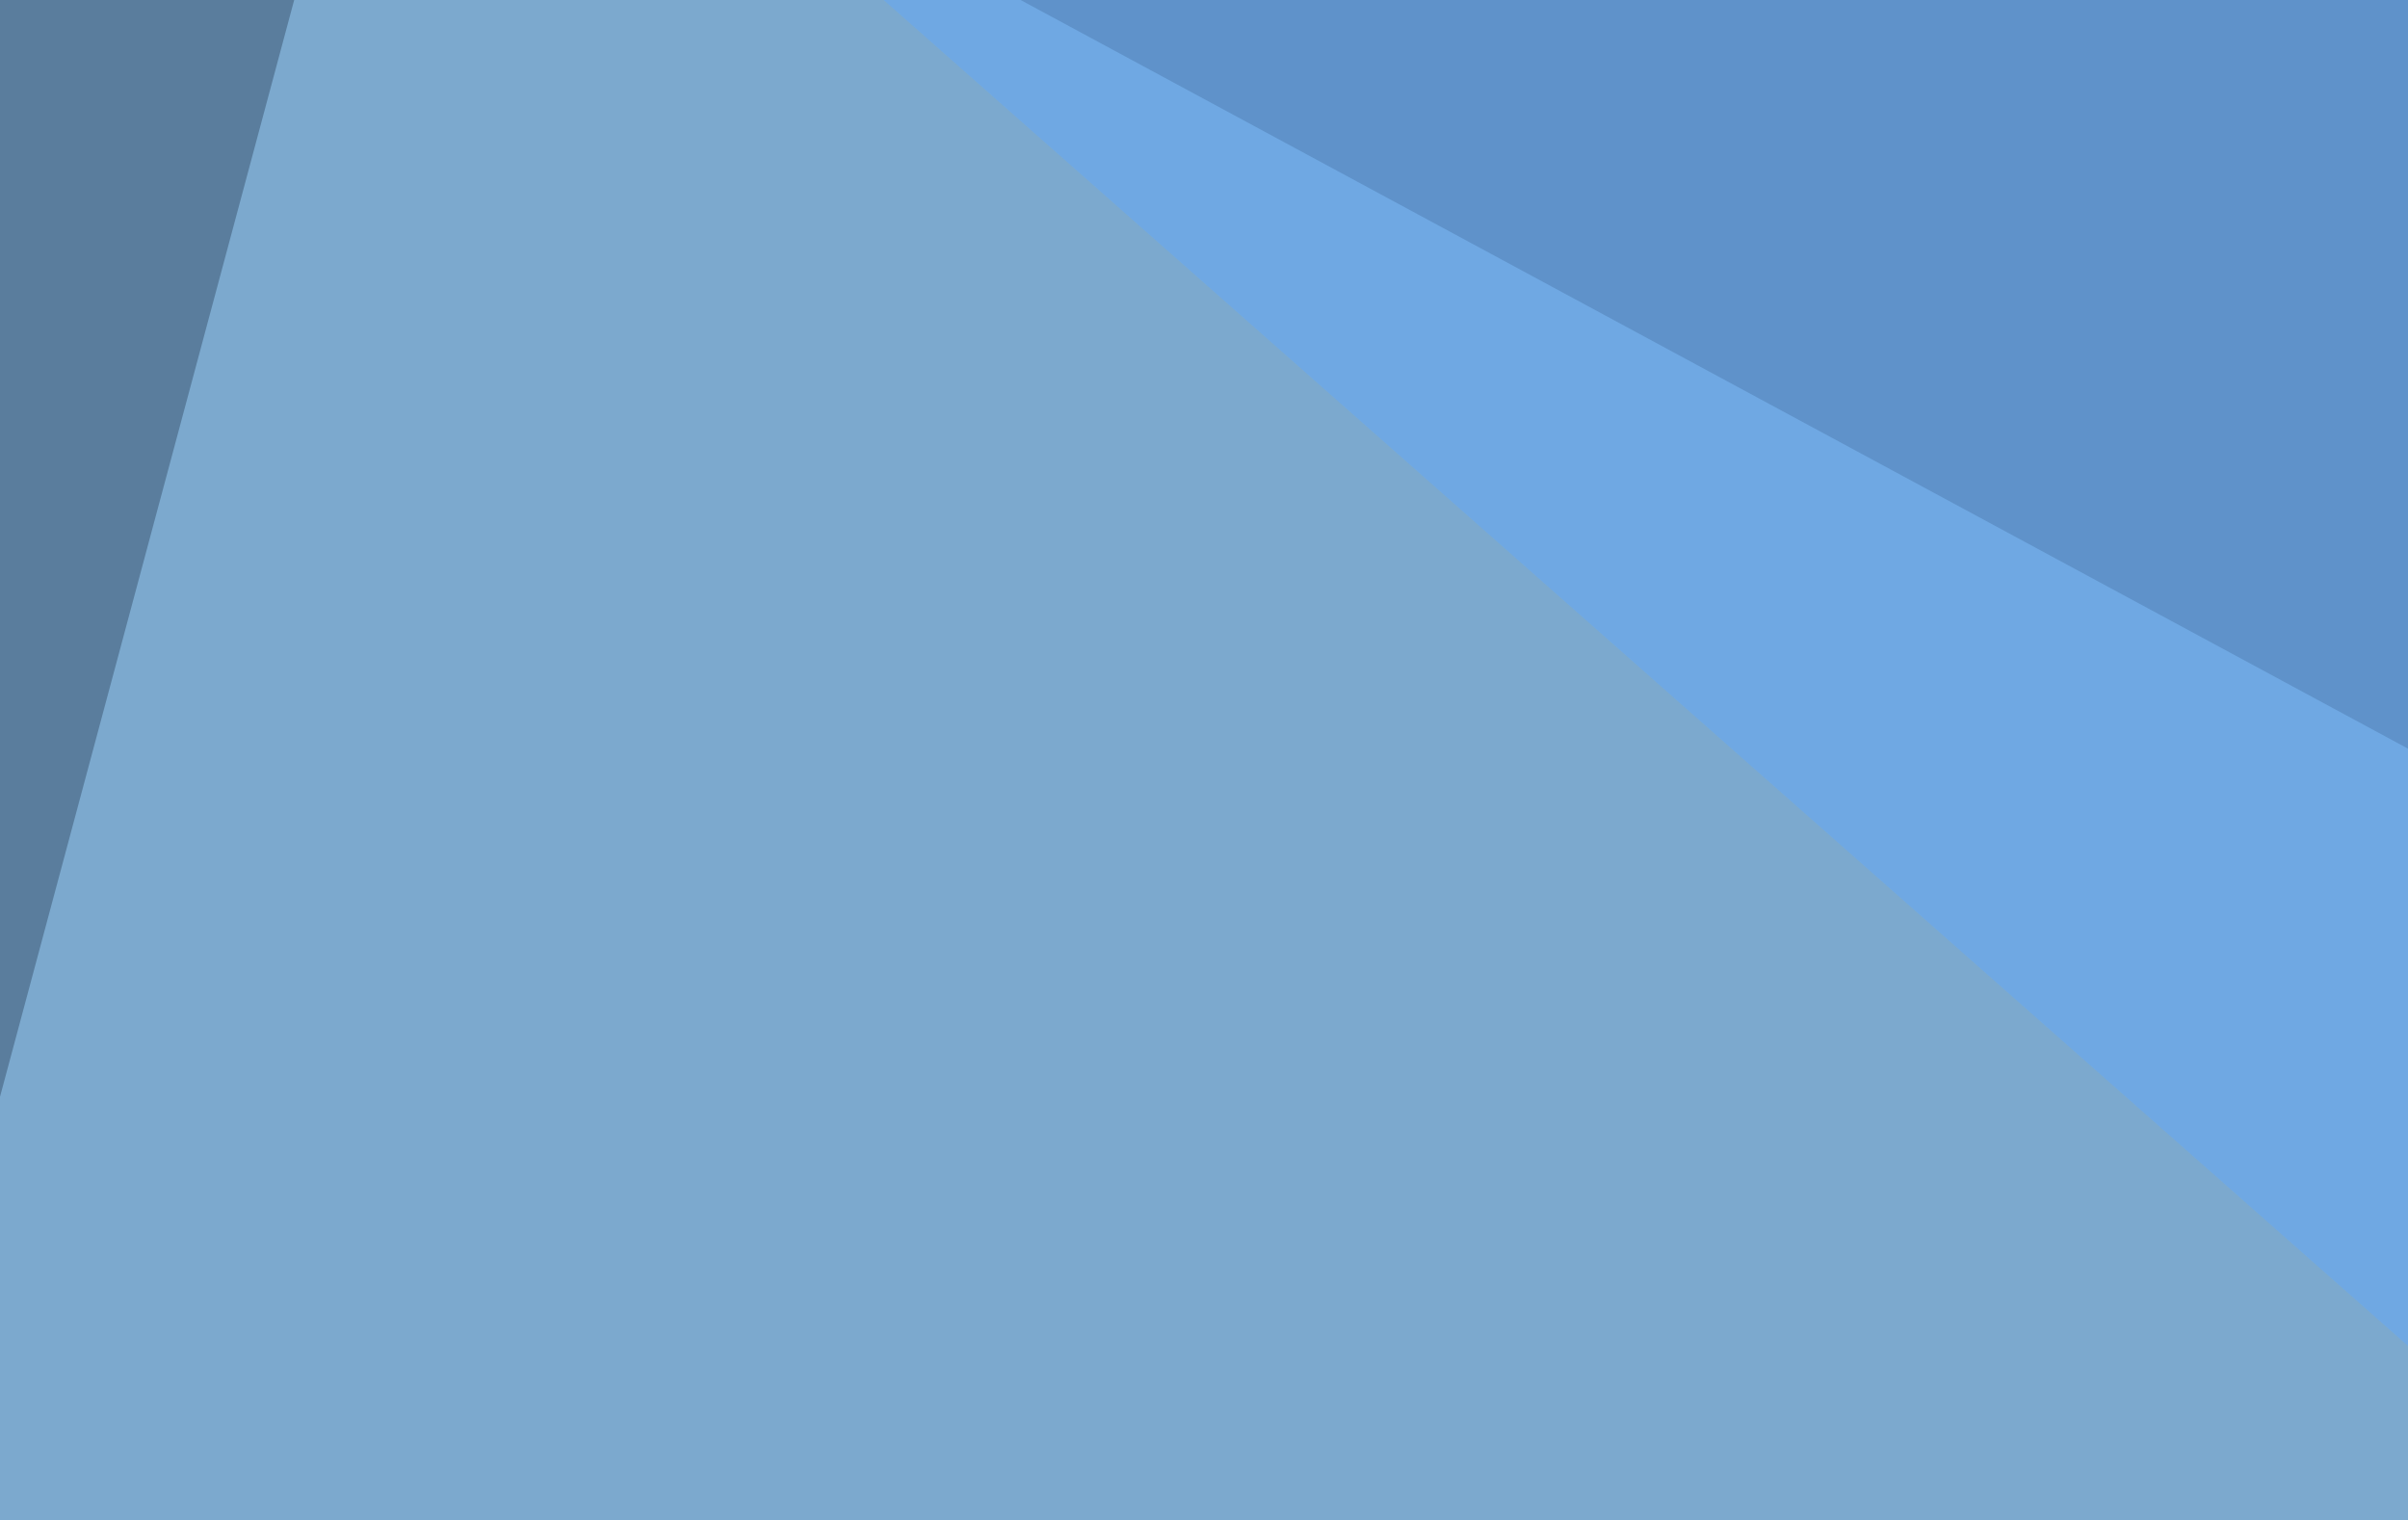
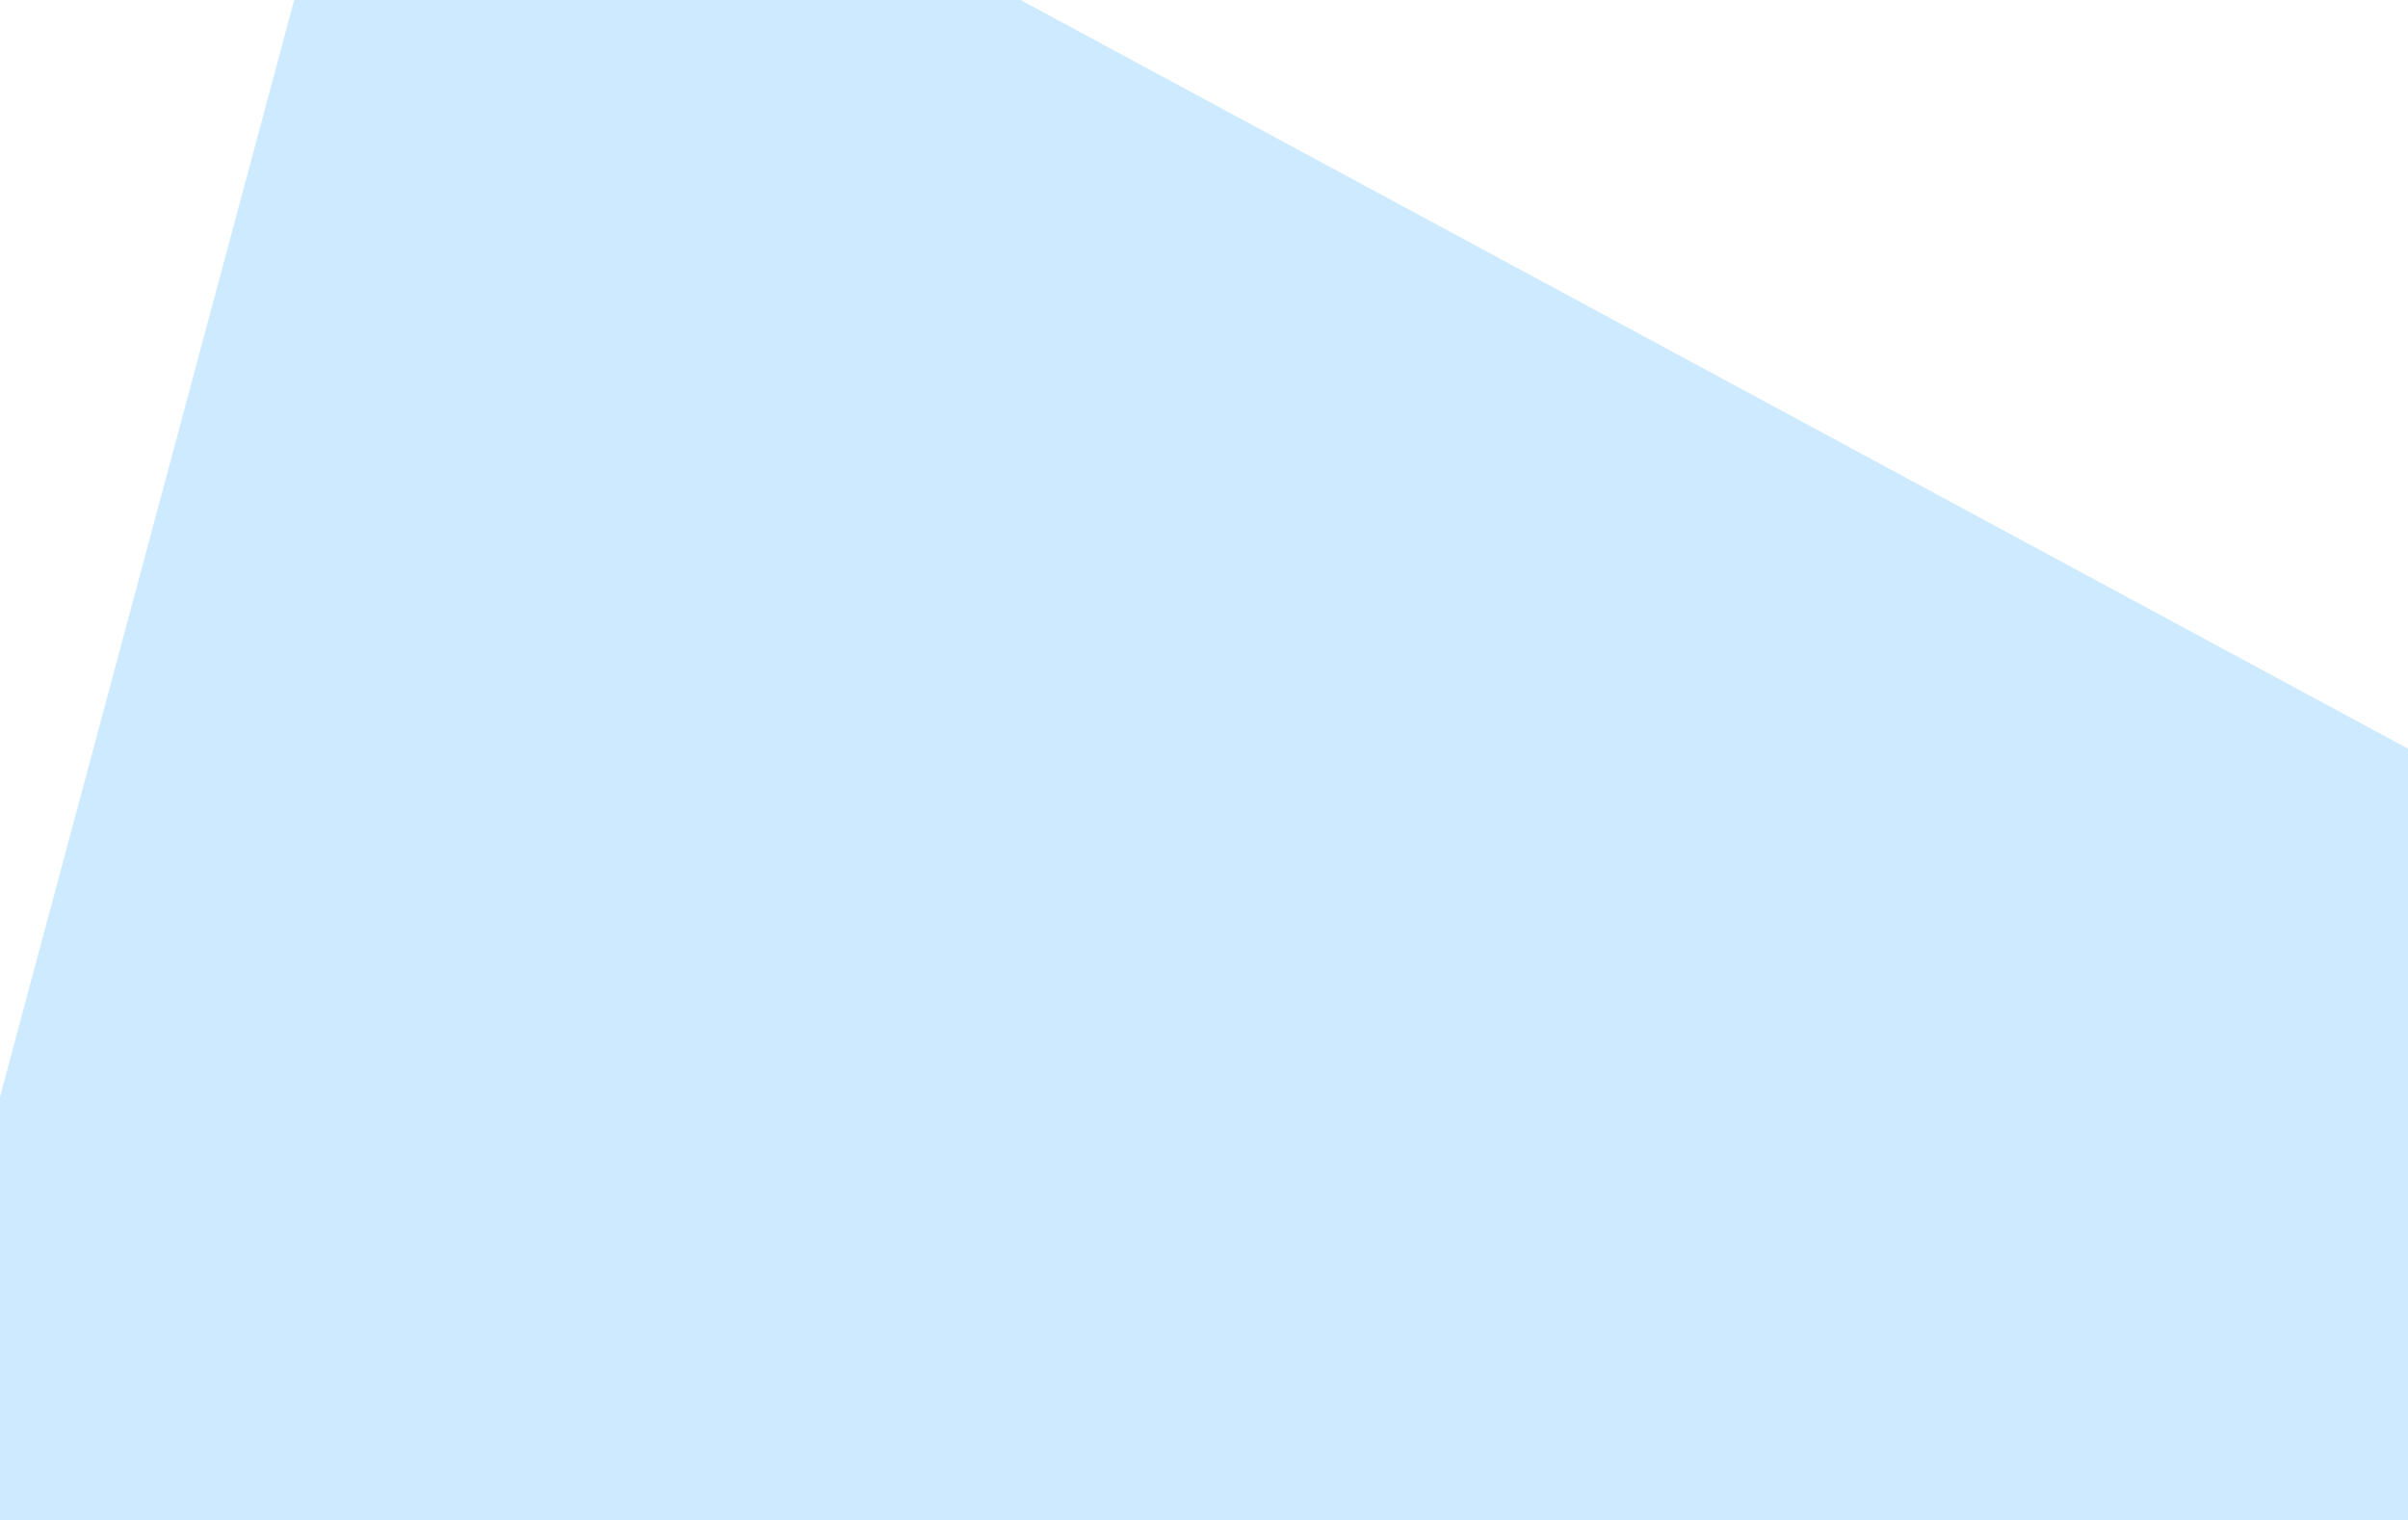
<svg xmlns="http://www.w3.org/2000/svg" width="320" height="202">
  <filter id="a">
    <feGaussianBlur stdDeviation="55" />
  </filter>
-   <rect width="100%" height="100%" fill="#5a7d9d" />
  <g filter="url(#a)">
    <g fill-opacity=".5">
-       <path d="M795.4 523l-840.8 23.4L142 276.9z" />
      <path fill="#9ed6ff" d="M-45.4 315L51.3-45.5 795.4 356z" />
-       <path fill="#161406" d="M792.5 625.5l3-246.1-841 49.8z" />
-       <path fill="#64a9f8" d="M795.4 13.2L66-45.4l550.8 486.3z" />
    </g>
  </g>
</svg>